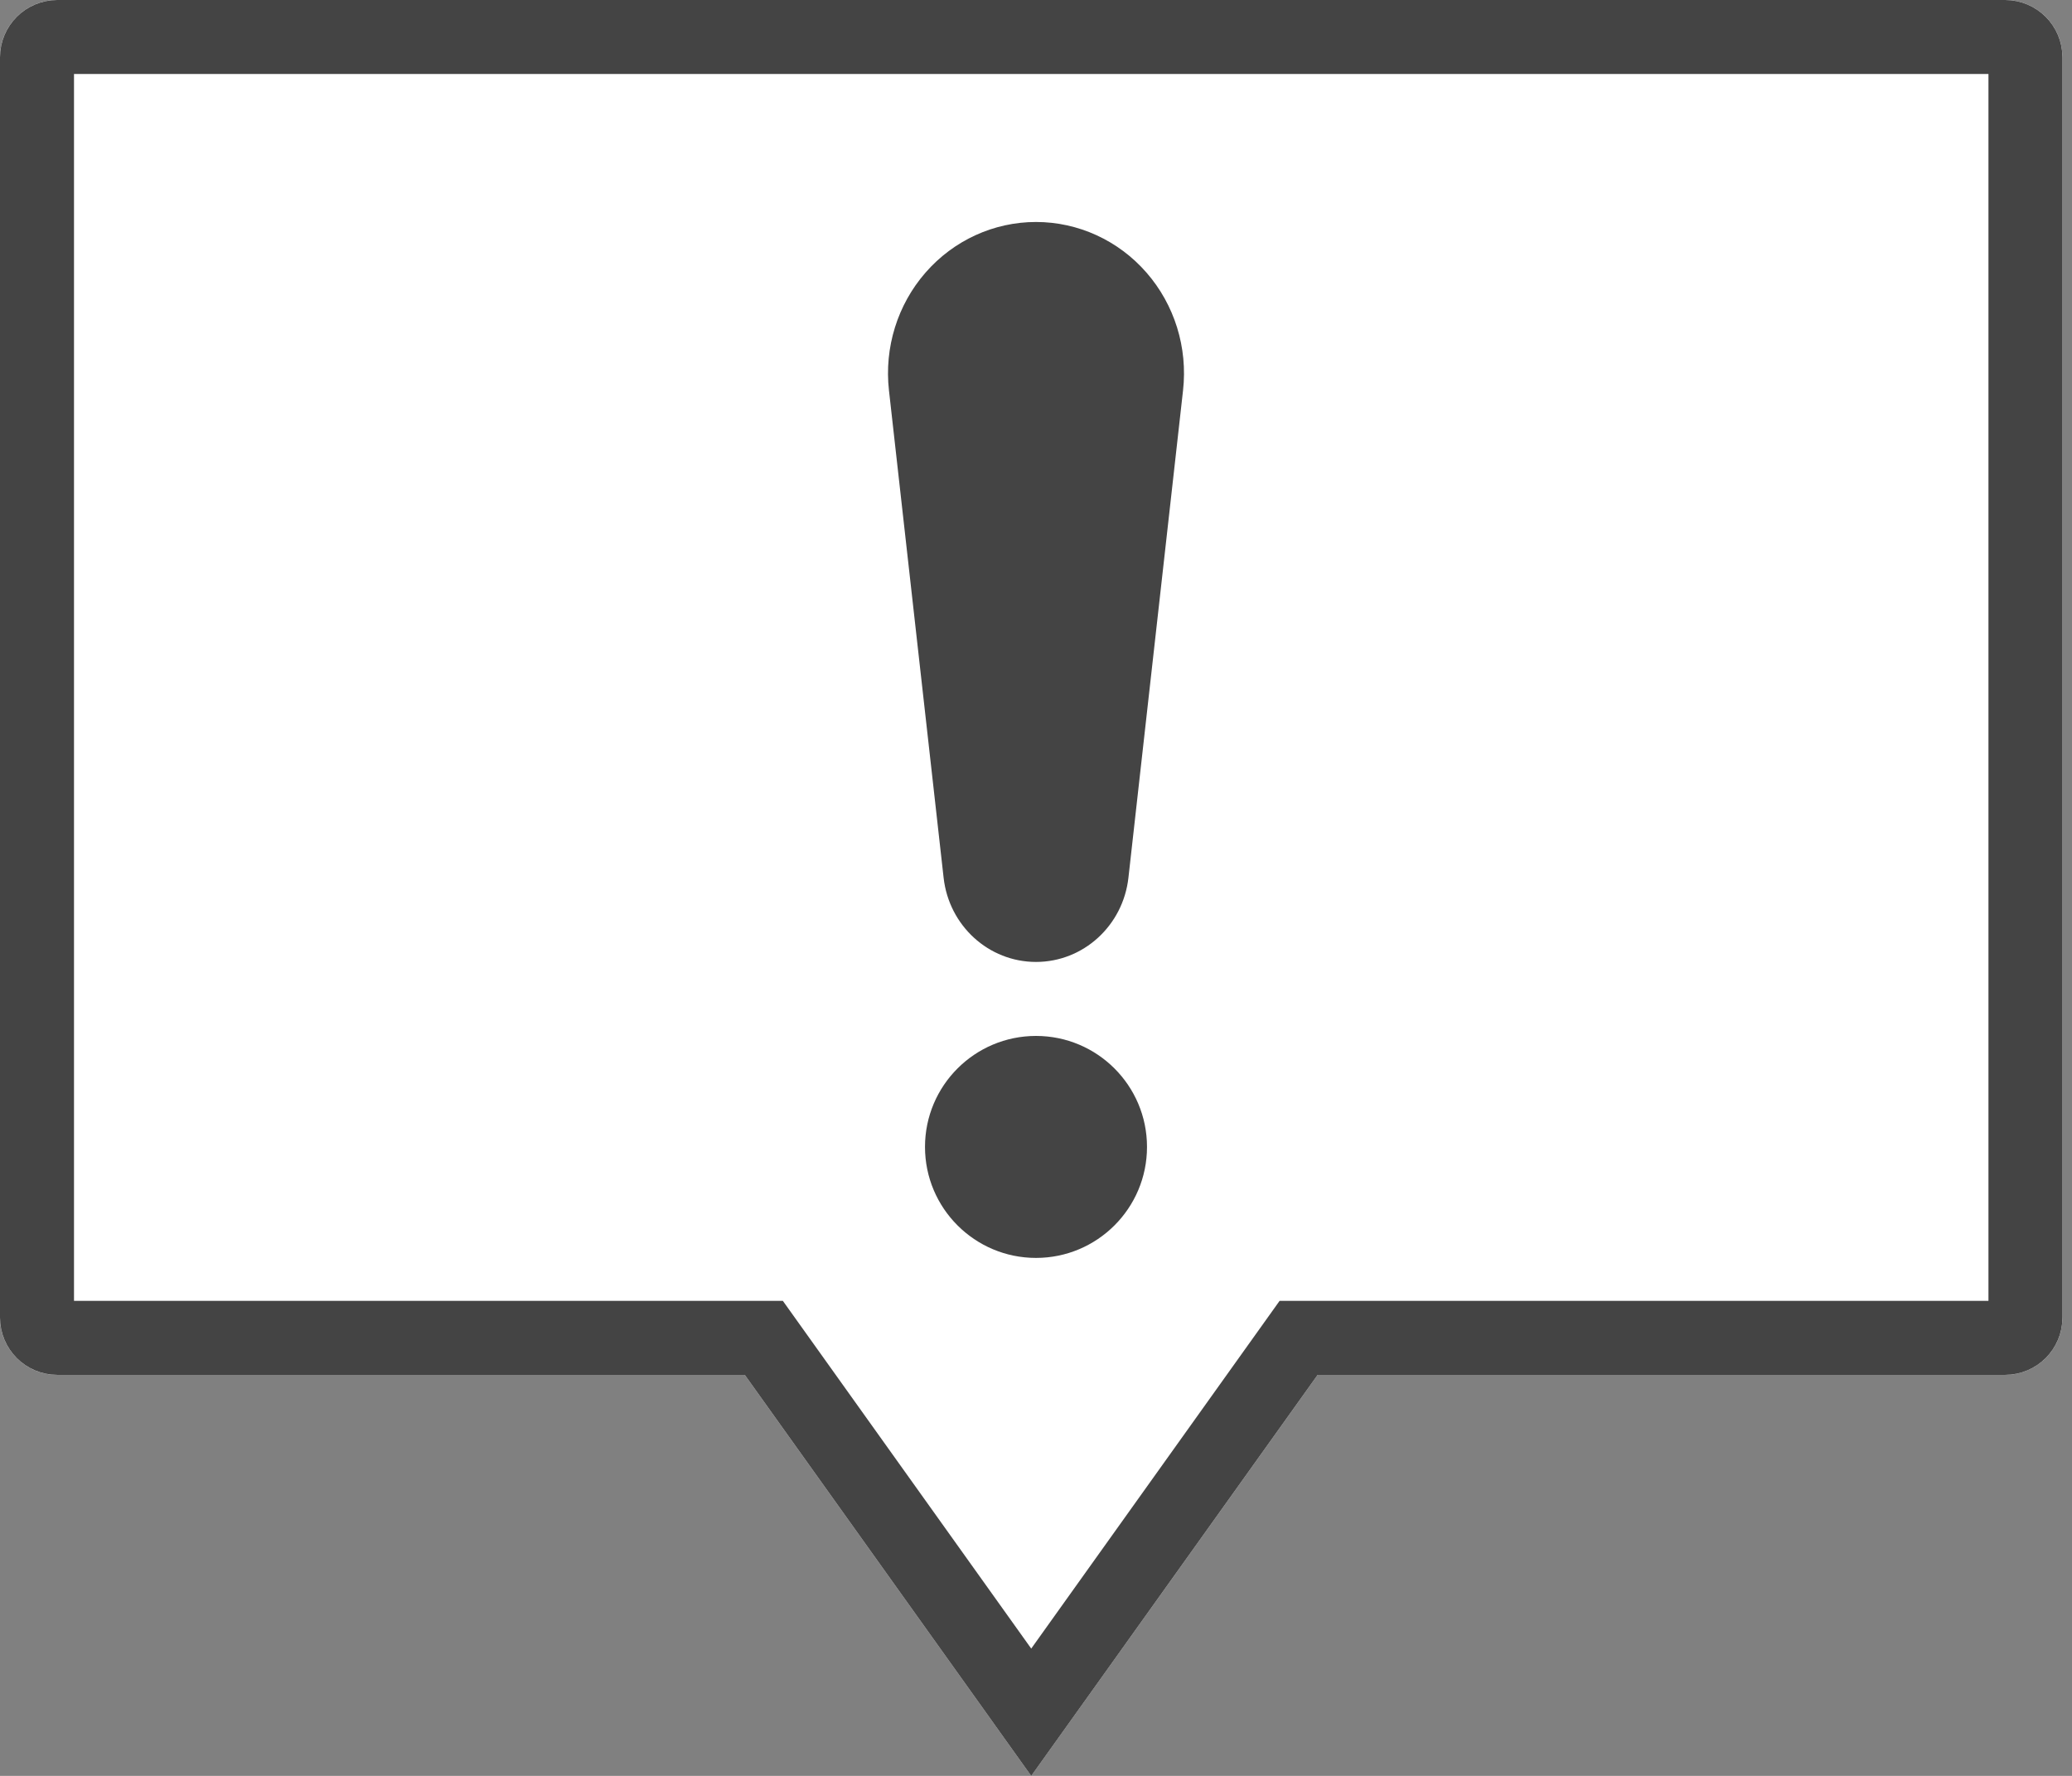
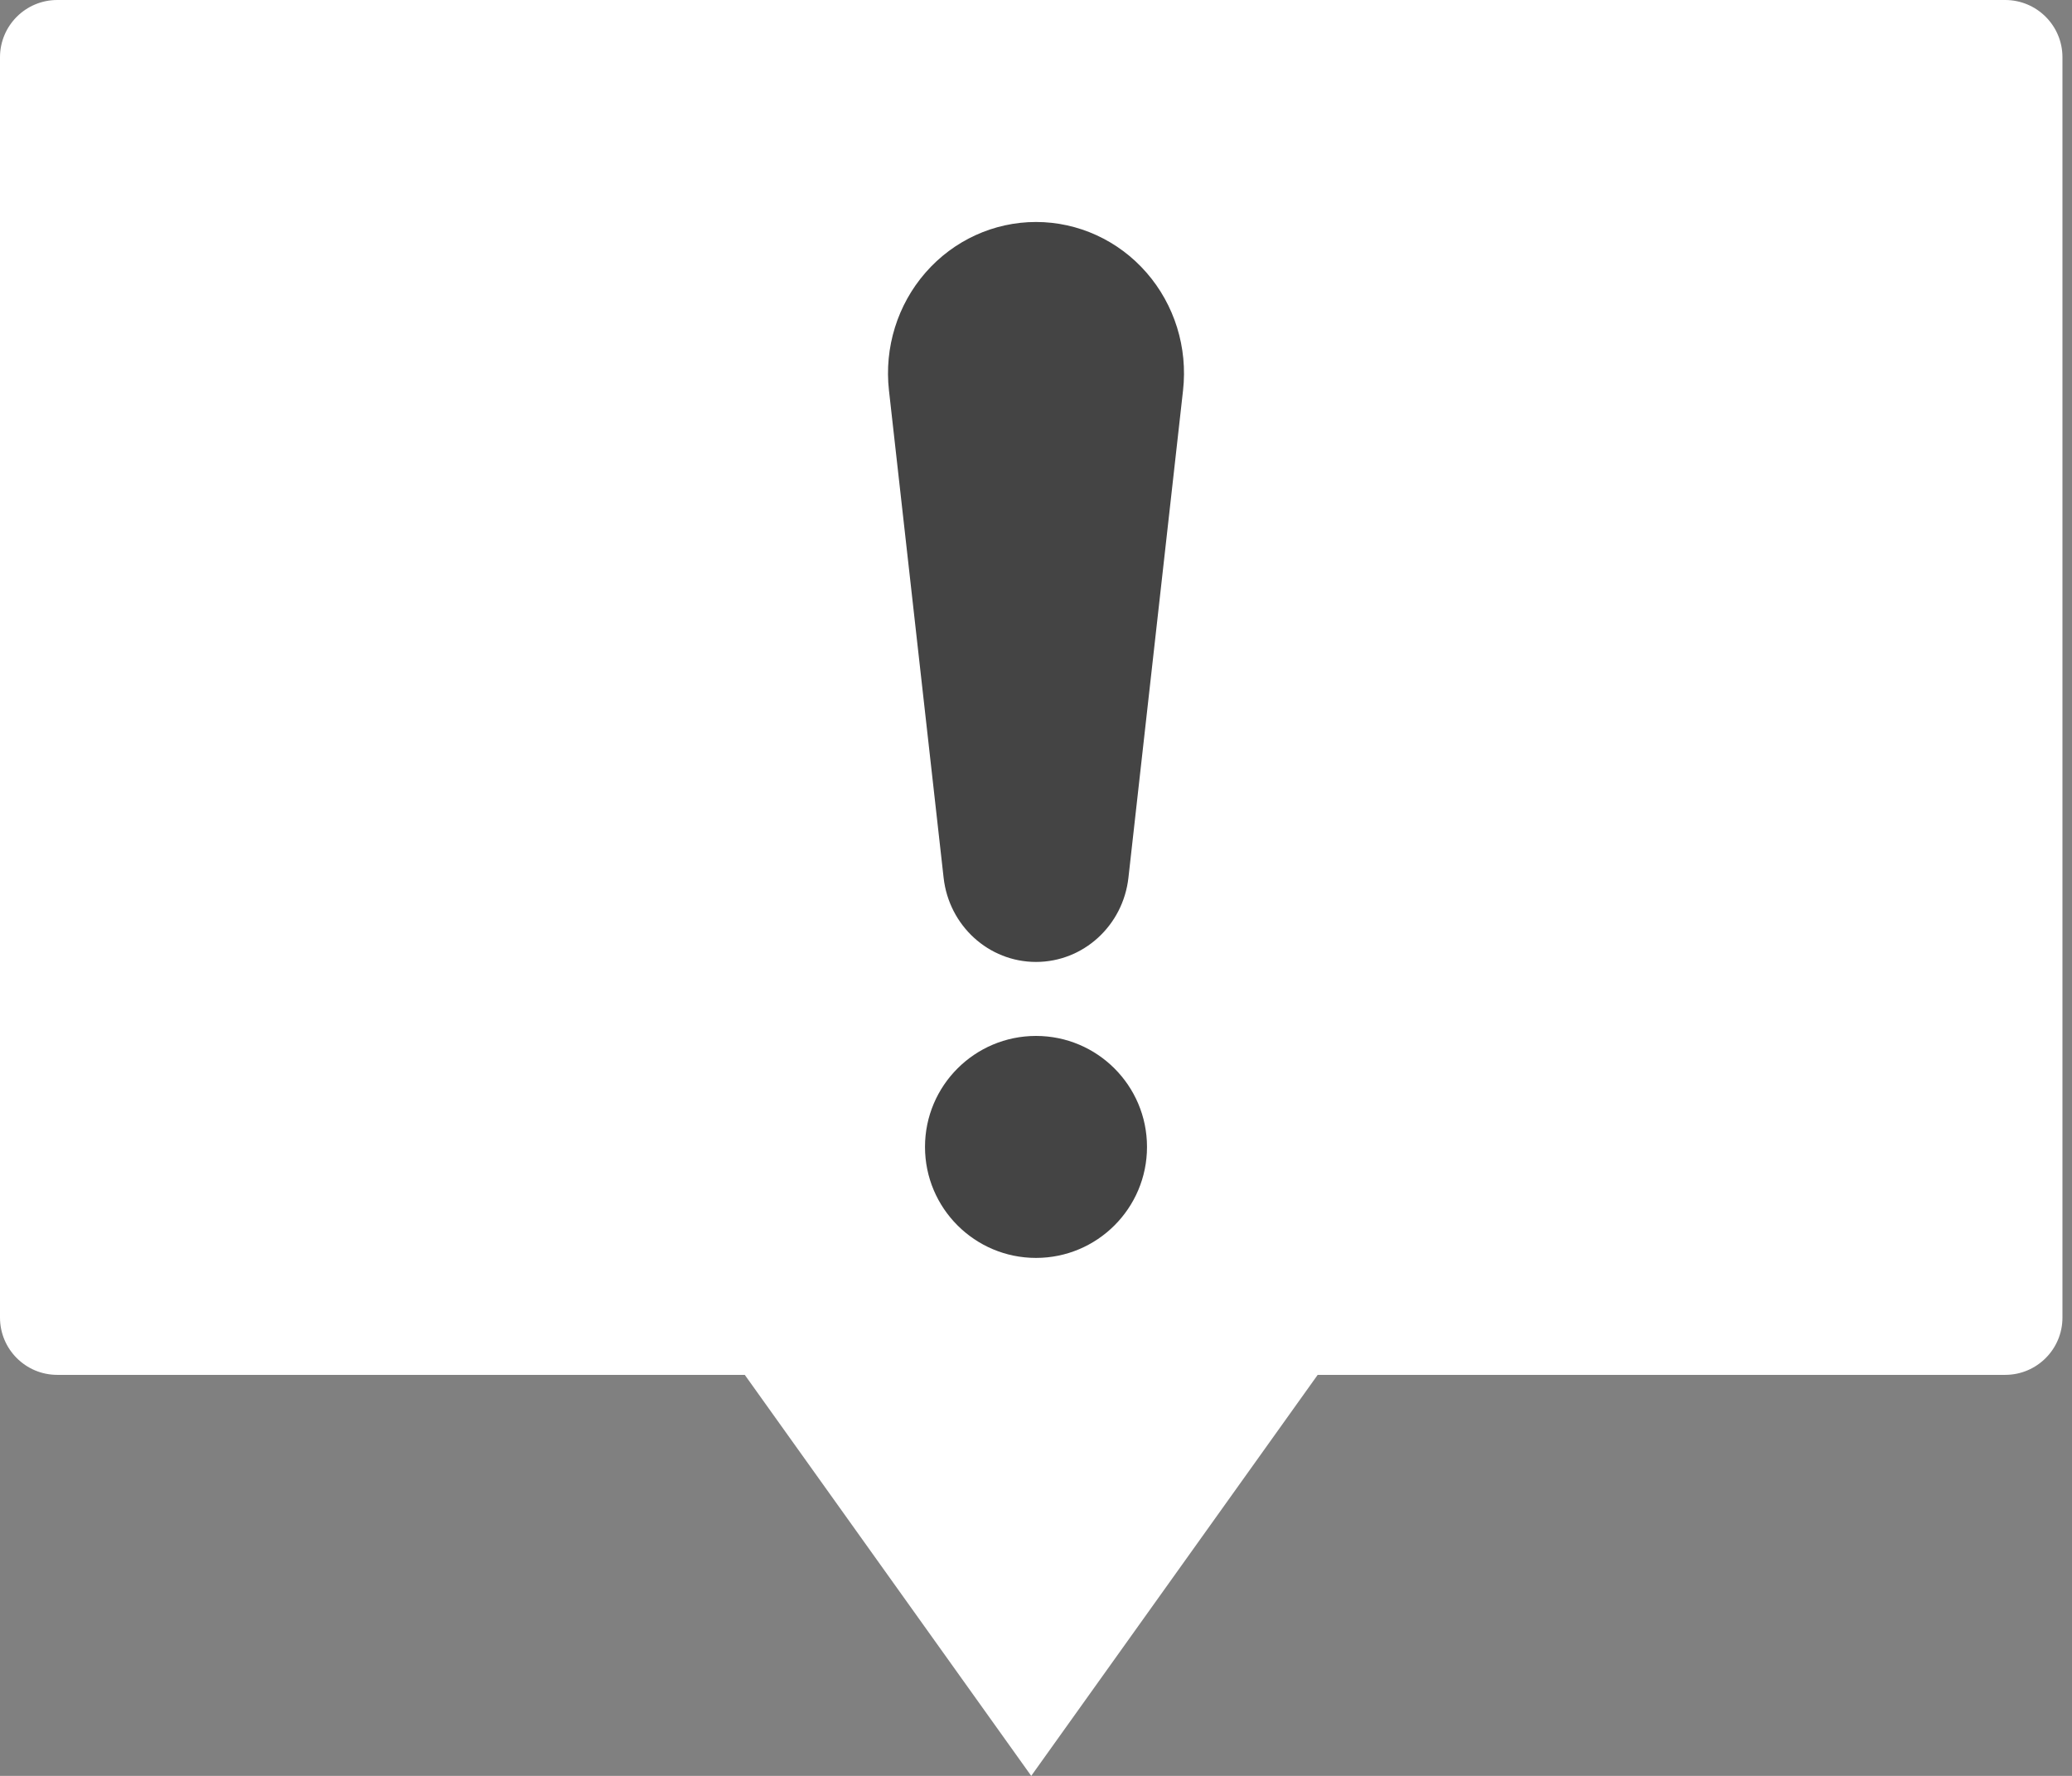
<svg xmlns="http://www.w3.org/2000/svg" xmlns:xlink="http://www.w3.org/1999/xlink" width="56px" height="48px" viewBox="0 0 56 48" version="1.1">
  <rect x="0" y="0" width="56" height="48" fill="#808080" stroke="none" />
  <title>Group 25</title>
  <desc>Created with Sketch.</desc>
  <defs>
    <path d="M0,1.548 C0,0.693 0.693,0 1.548,0 C9.554,0 46.188,0 54.194,0 C55.049,0 55.742,0.693 55.742,1.548 C55.742,7.594 55.742,29.568 55.742,35.613 C55.742,36.468 55.049,37.161 54.194,37.161 C49.478,37.161 35.613,37.161 35.613,37.161 L27.871,48 L20.129,37.161 C20.129,37.161 6.264,37.161 1.548,37.161 C0.693,37.161 0,36.468 0,35.613 C0,29.568 0,7.594 0,1.548 Z" id="path-1" />
  </defs>
  <g id="Page-1" stroke="none" stroke-width="1" fill="none" fill-rule="evenodd">
    <g id="Desktop-HD-Themenportal-Politik-&amp;-Recht-Navi-Copy-2" transform="translate(-57, -378)">
      <g id="Group-25" transform="translate(57, 378)">
        <g id="Fill-1">
          <use fill="#FFFFFF" fill-rule="evenodd" xlink:href="#path-1" />
-           <path stroke="#444444" stroke-width="2" d="M27.871,46.28 L35.098,36.161 L54.194,36.161 C54.496,36.161 54.742,35.916 54.742,35.613 L54.742,1.548 C54.742,1.246 54.496,1 54.194,1 L1.548,1 C1.246,1 1,1.246 1,1.548 L1,35.613 C1,35.916 1.246,36.161 1.548,36.161 L20.644,36.161 L27.871,46.28 Z" />
        </g>
        <g id="Group-4" transform="translate(24, 6)" fill="#444444">
          <path d="M7.974,4.553 C8.104,3.395 7.744,2.236 6.985,1.367 C6.226,0.497 5.14,0 4,0 C4,0 4,0 4,0 C2.86,0 1.774,0.497 1.015,1.367 C0.256,2.236 -0.104,3.395 0.026,4.553 C0.487,8.661 1.145,14.533 1.503,17.724 C1.648,19.021 2.722,20 4,20 C4,20 4,20 4,20 C5.278,20 6.352,19.021 6.498,17.724 C6.855,14.533 7.514,8.661 7.974,4.553 Z" id="Fill-2" />
          <path d="M4,22 C5.656,22 7,23.344 7,25 C7,26.656 5.656,28 4,28 C2.344,28 1,26.656 1,25 C1,23.344 2.344,22 4,22 Z" id="Fill-3" />
        </g>
      </g>
    </g>
  </g>
</svg>